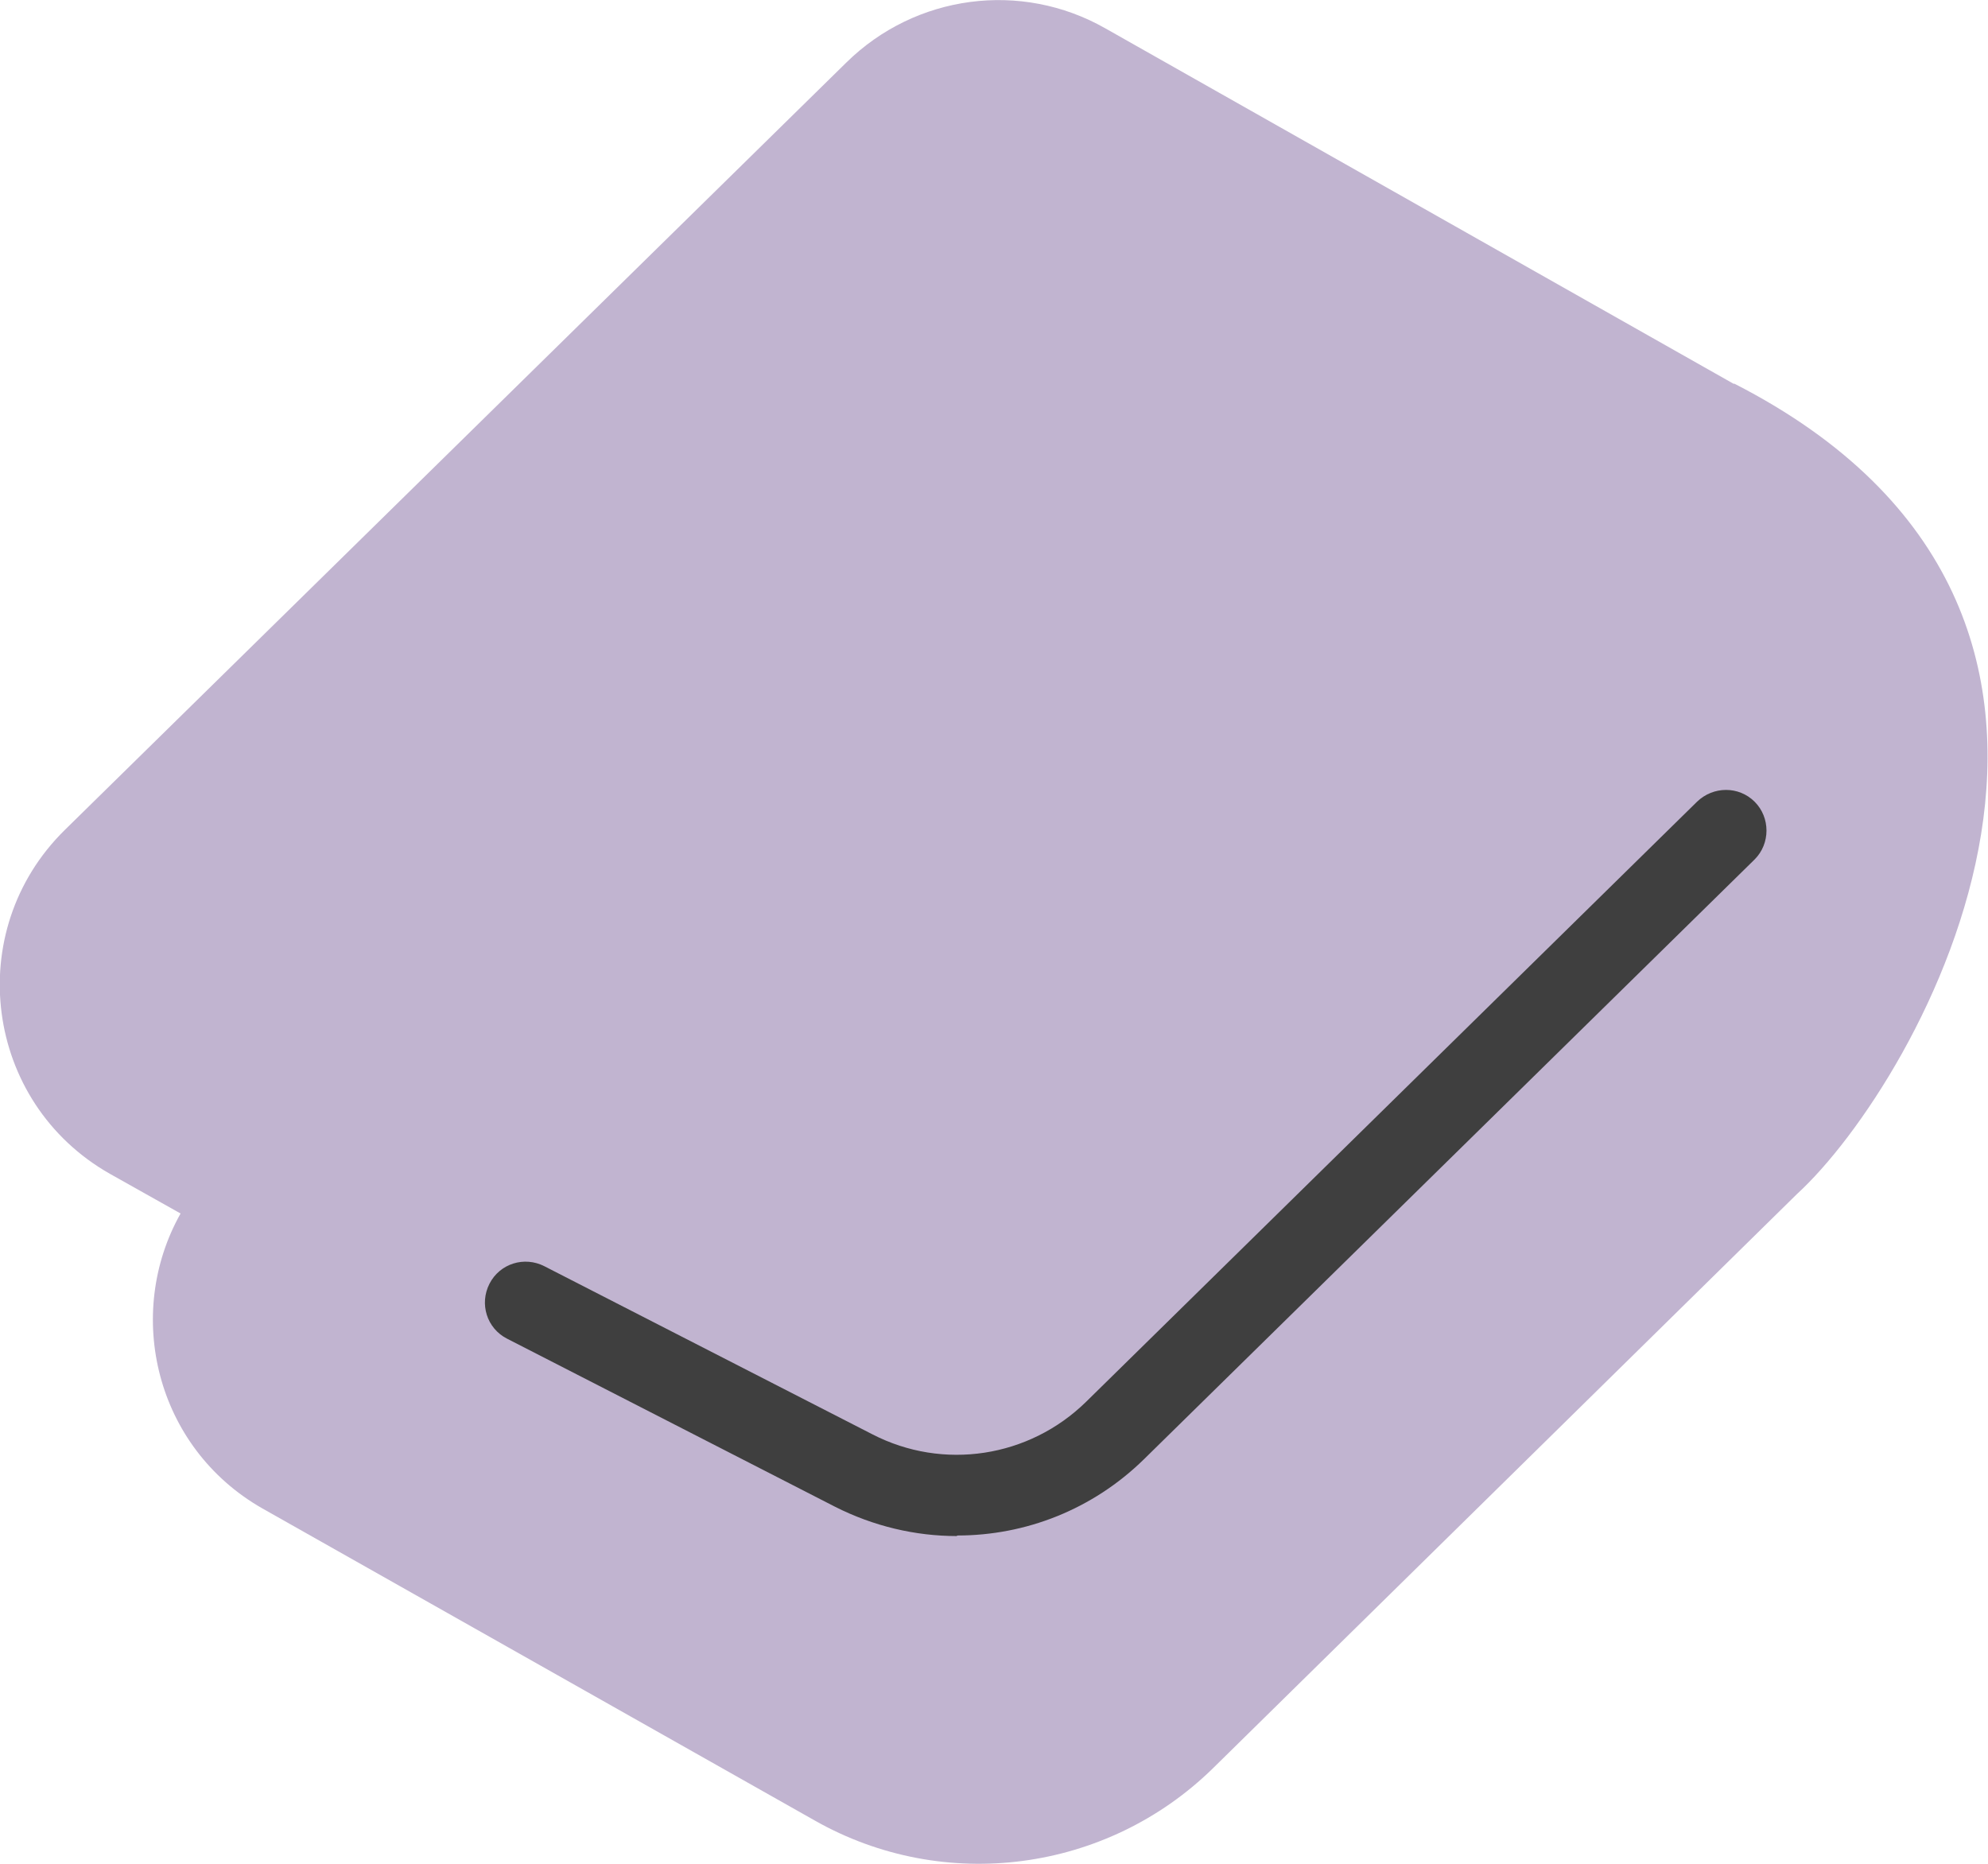
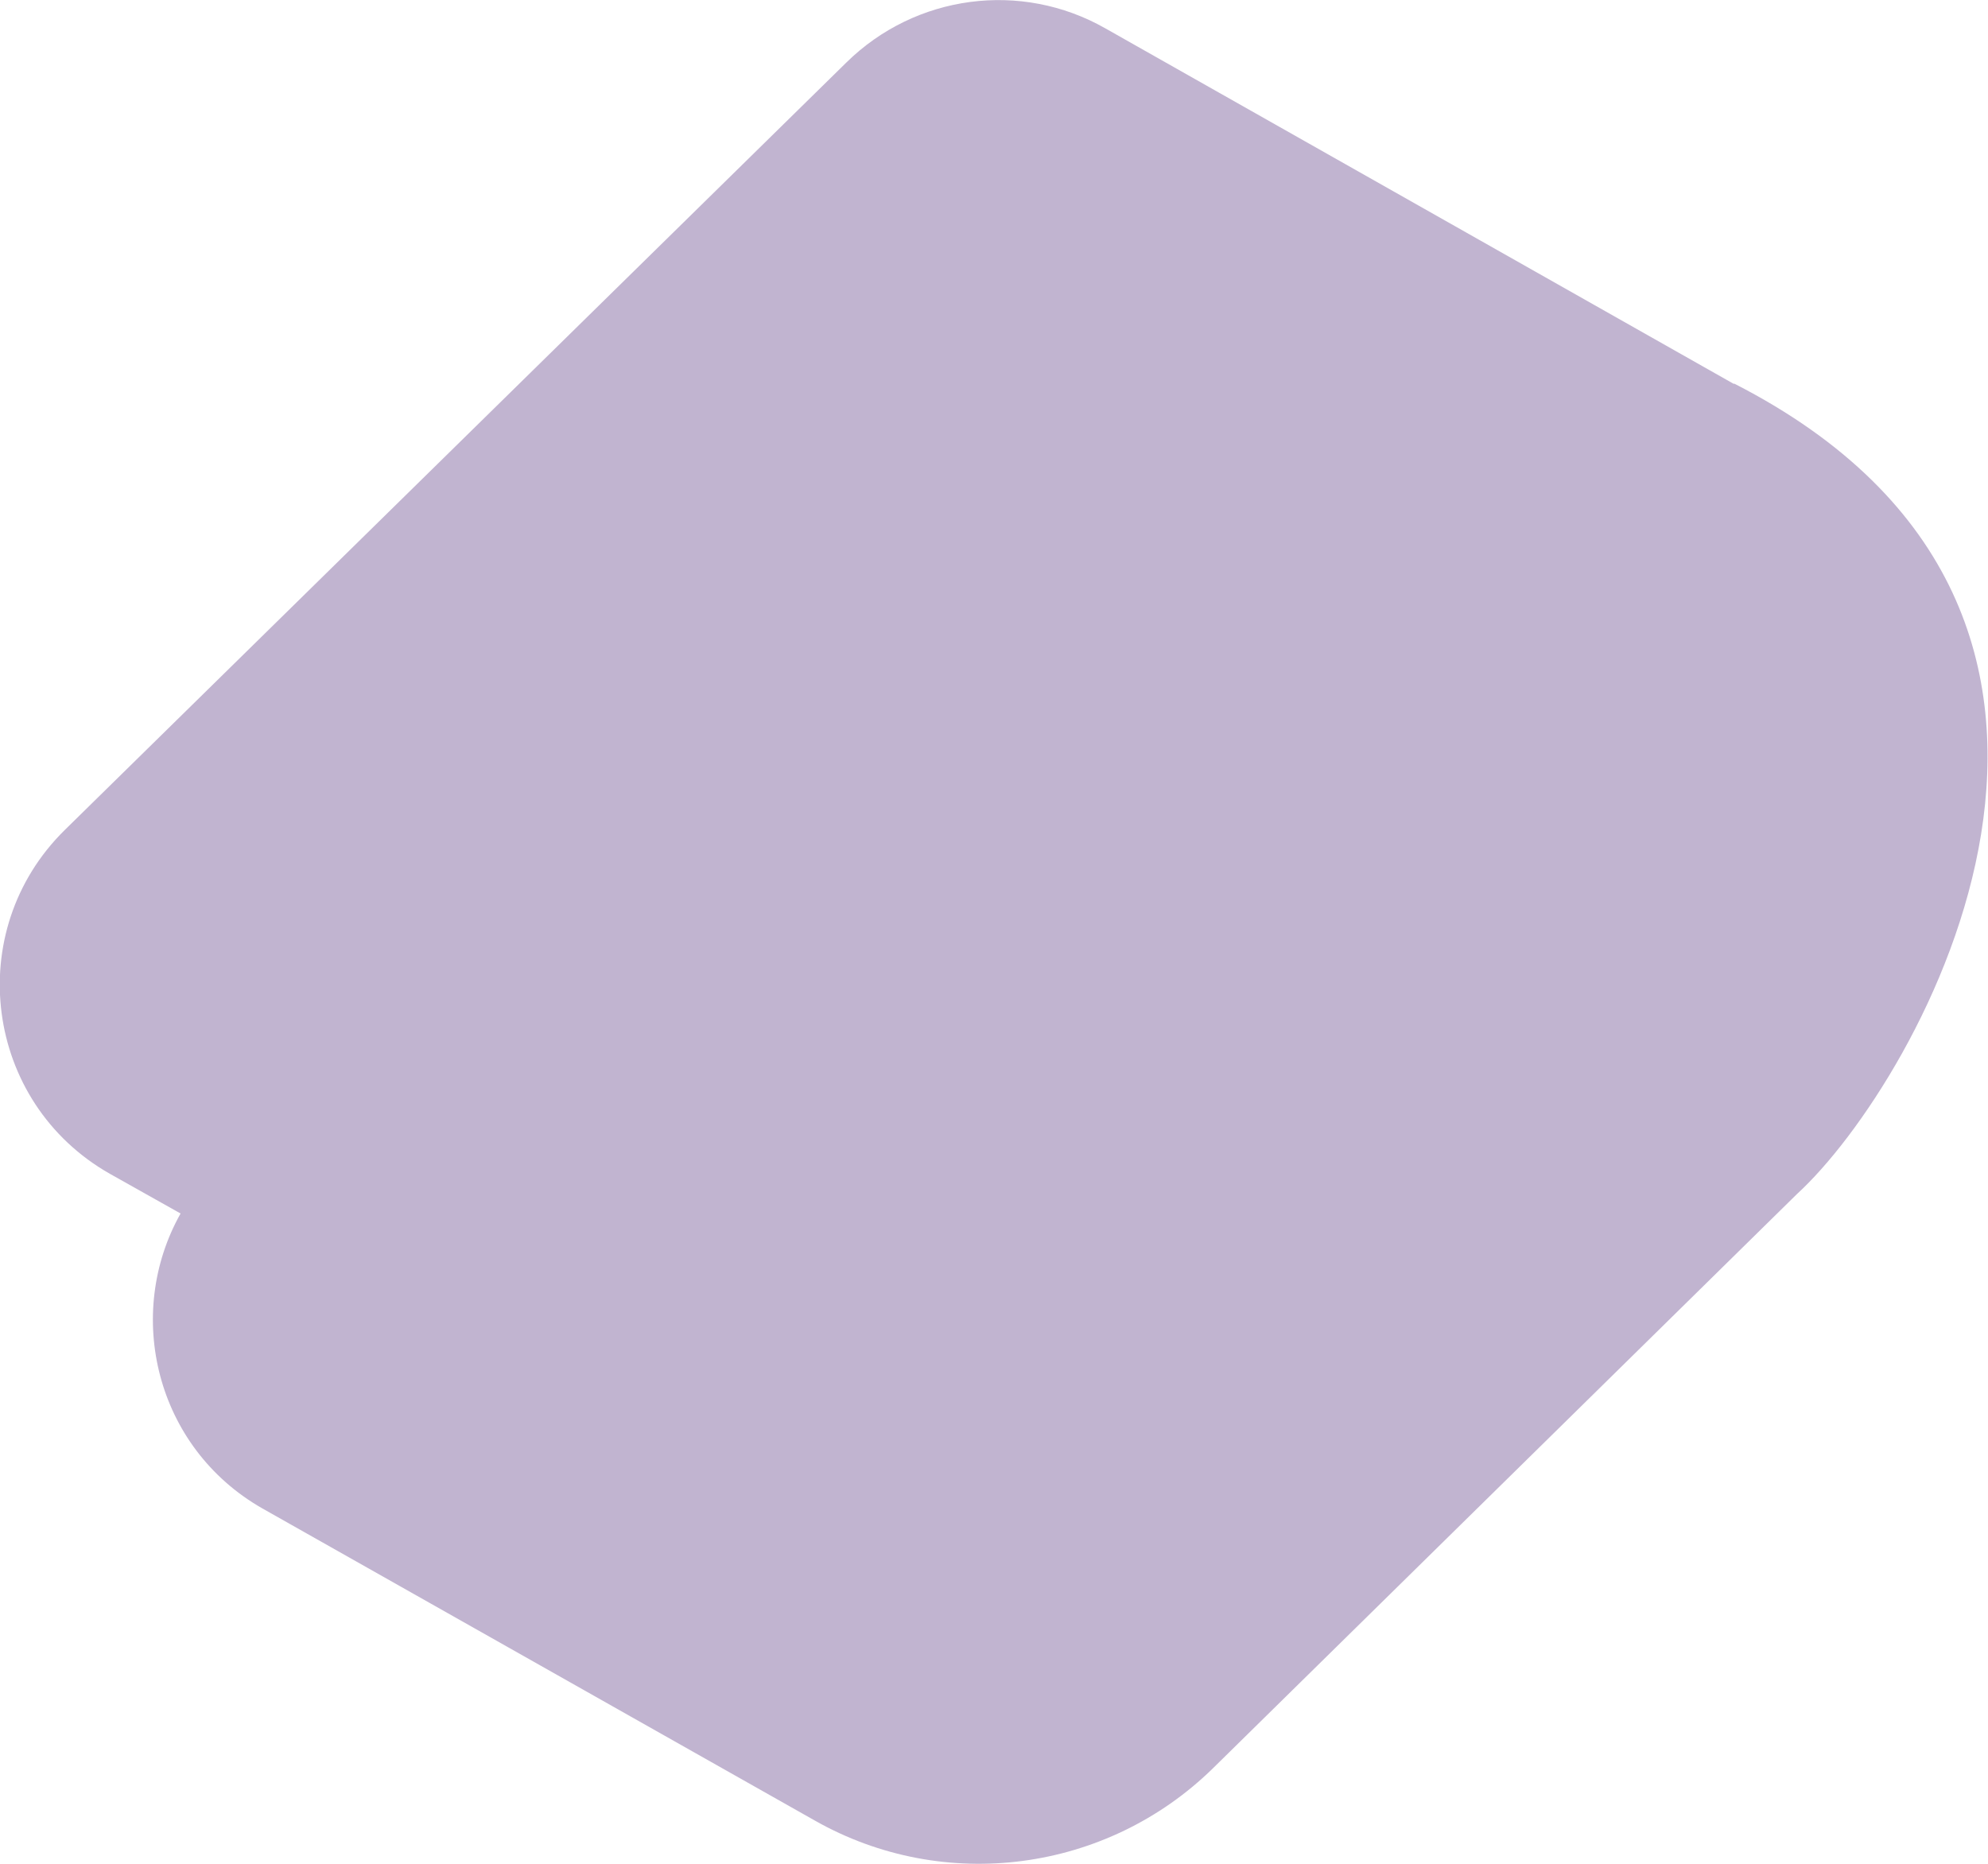
<svg xmlns="http://www.w3.org/2000/svg" id="b" viewBox="0 0 36.55 34.27">
  <defs>
    <style>.d{fill:#3f3f3f;}.d,.e{stroke-width:0px;}.e{fill:#c1b4d0;}</style>
  </defs>
  <g id="c">
    <path class="e" d="m31.88,7.06L20.32.52c-1.55-.88-3.49-.62-4.76.63L1.19,15.26c-1.89,1.86-1.48,5.01.83,6.32l1.3.73c-1.04,1.85-.46,4.3,1.5,5.42l10.16,5.74c2.38,1.35,5.37.95,7.32-.96l10.74-10.56c2.23-2.04,7.18-10.64-1.16-14.9Z" />
-     <path class="d" d="m17.59,28.24c-.76,0-1.53-.18-2.24-.54l-6.03-3.09c-.37-.19-.51-.64-.32-1.01.19-.37.64-.51,1.01-.32l6.03,3.09c1.3.67,2.88.43,3.93-.6l11.23-11.03c.3-.29.77-.29,1.06,0,.29.29.29.77,0,1.06l-11.23,11.03c-.94.92-2.17,1.4-3.43,1.4Z" />
  </g>
</svg>